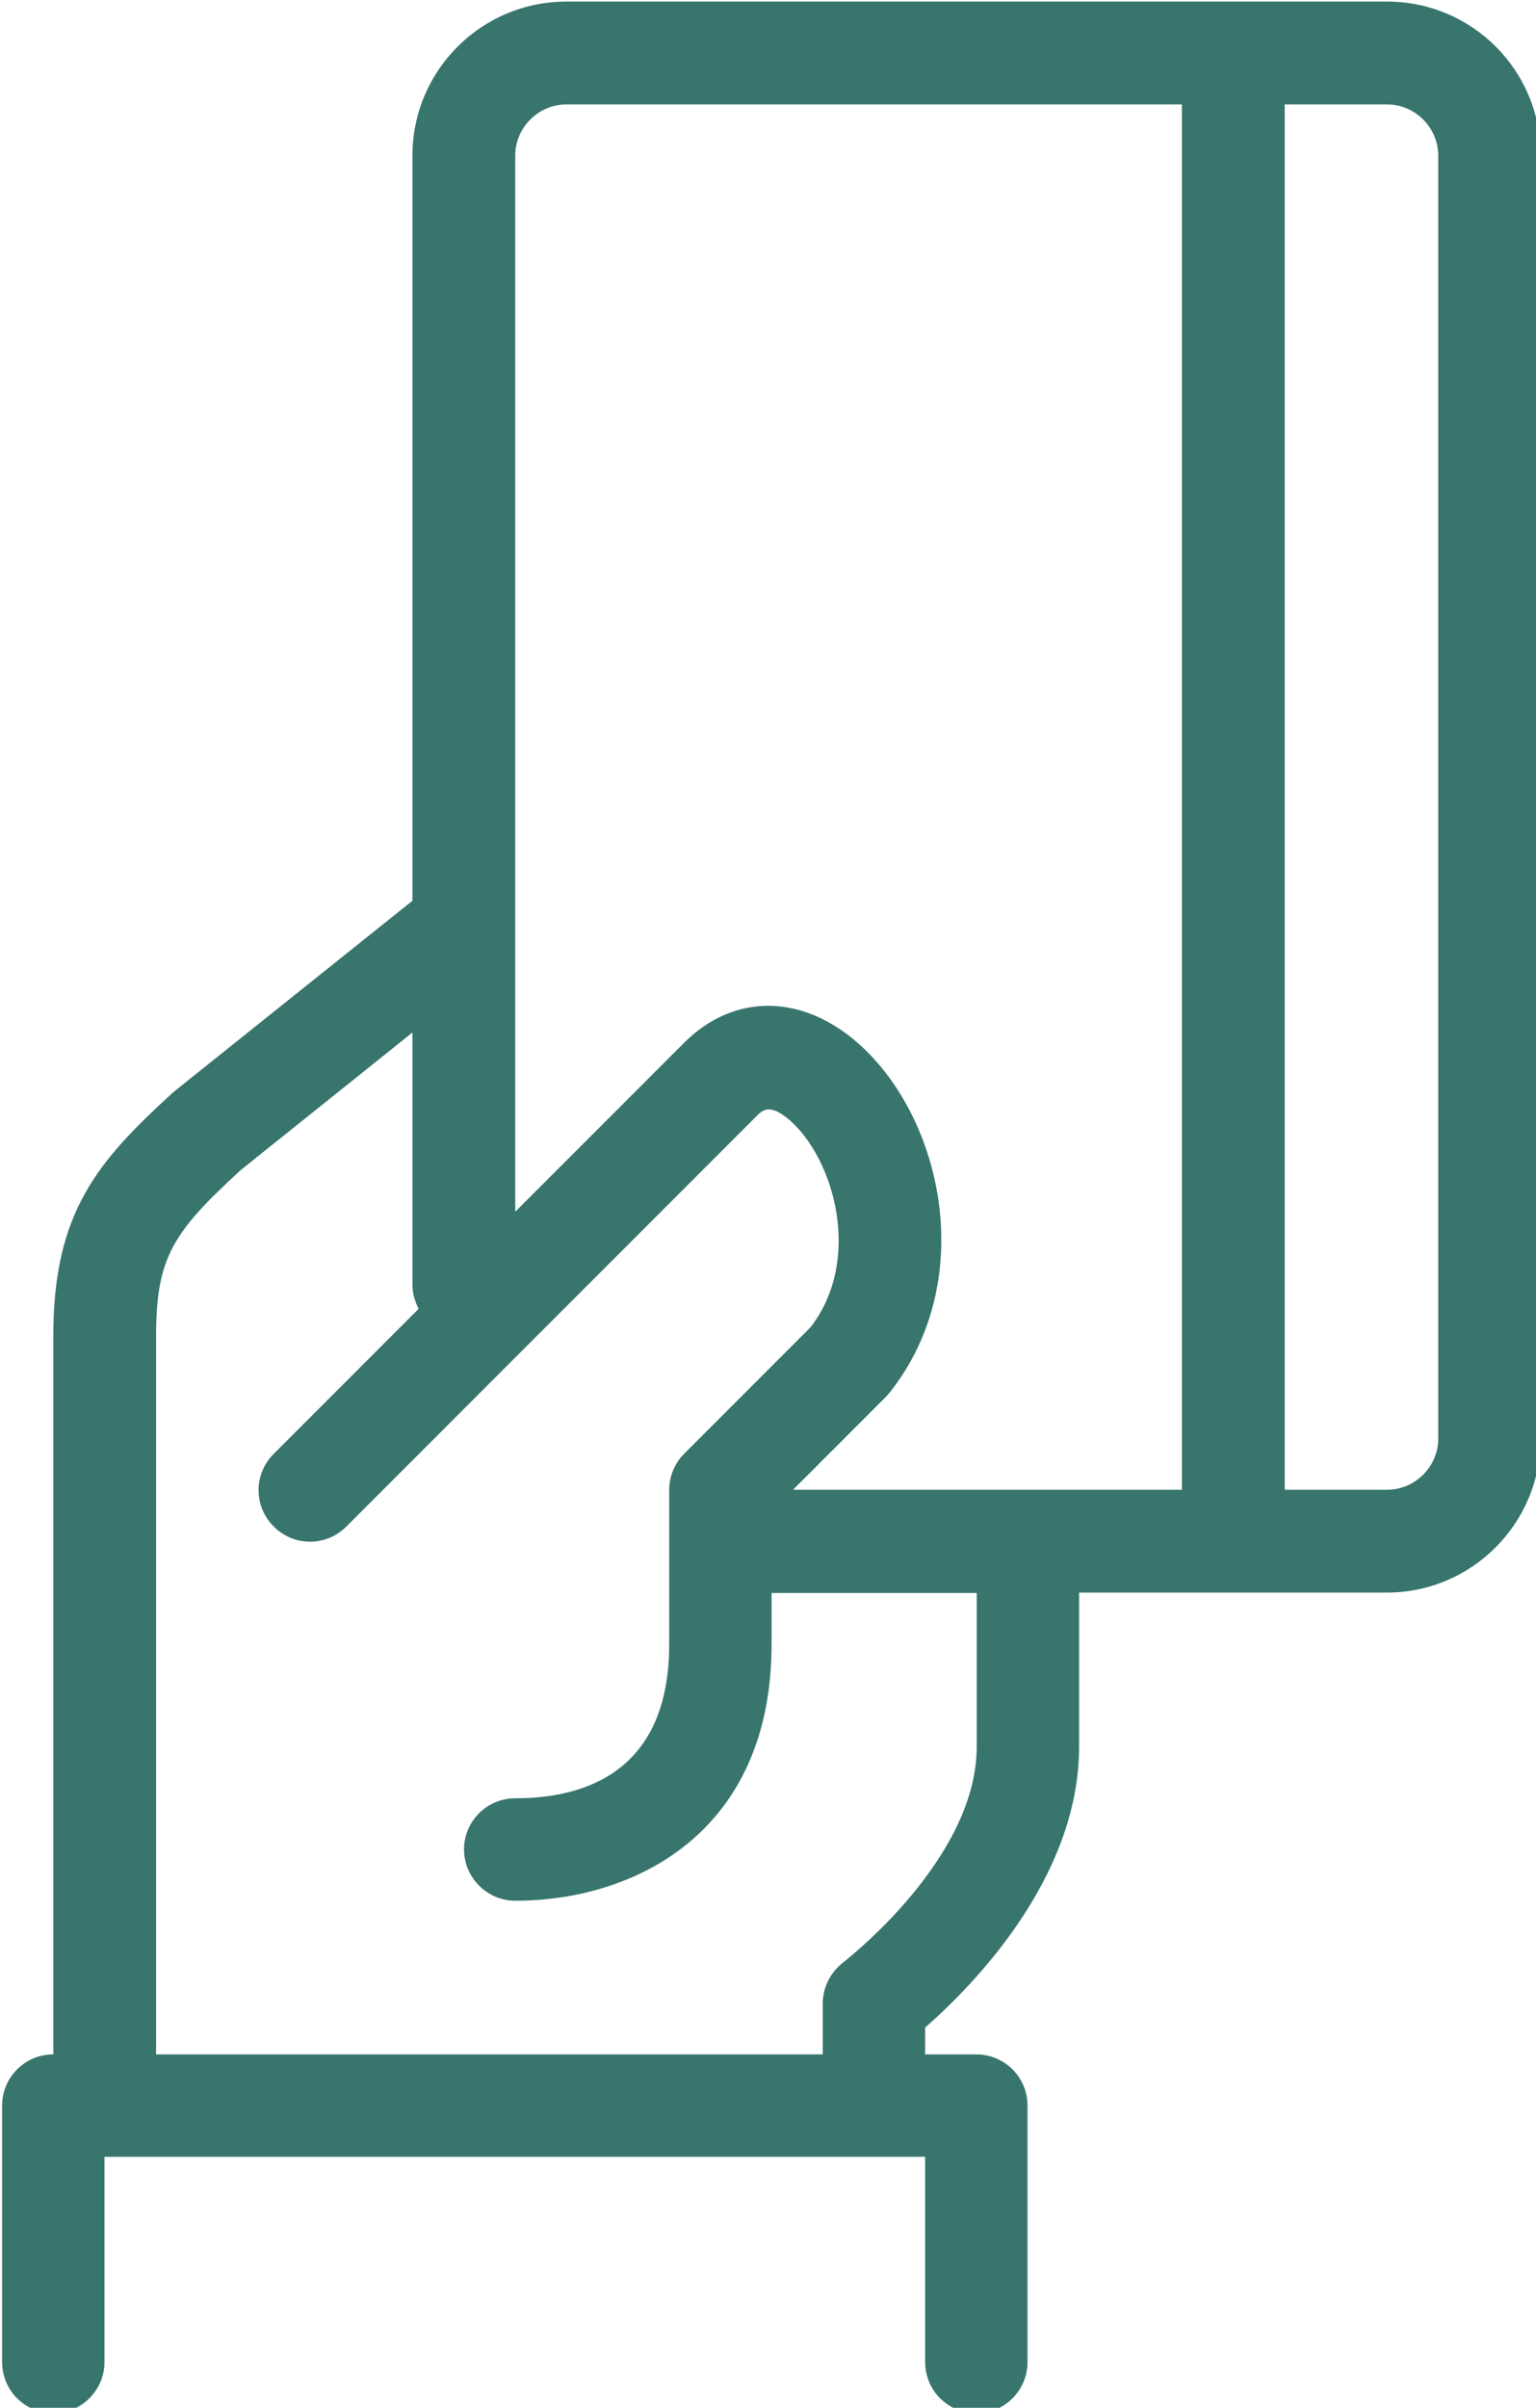
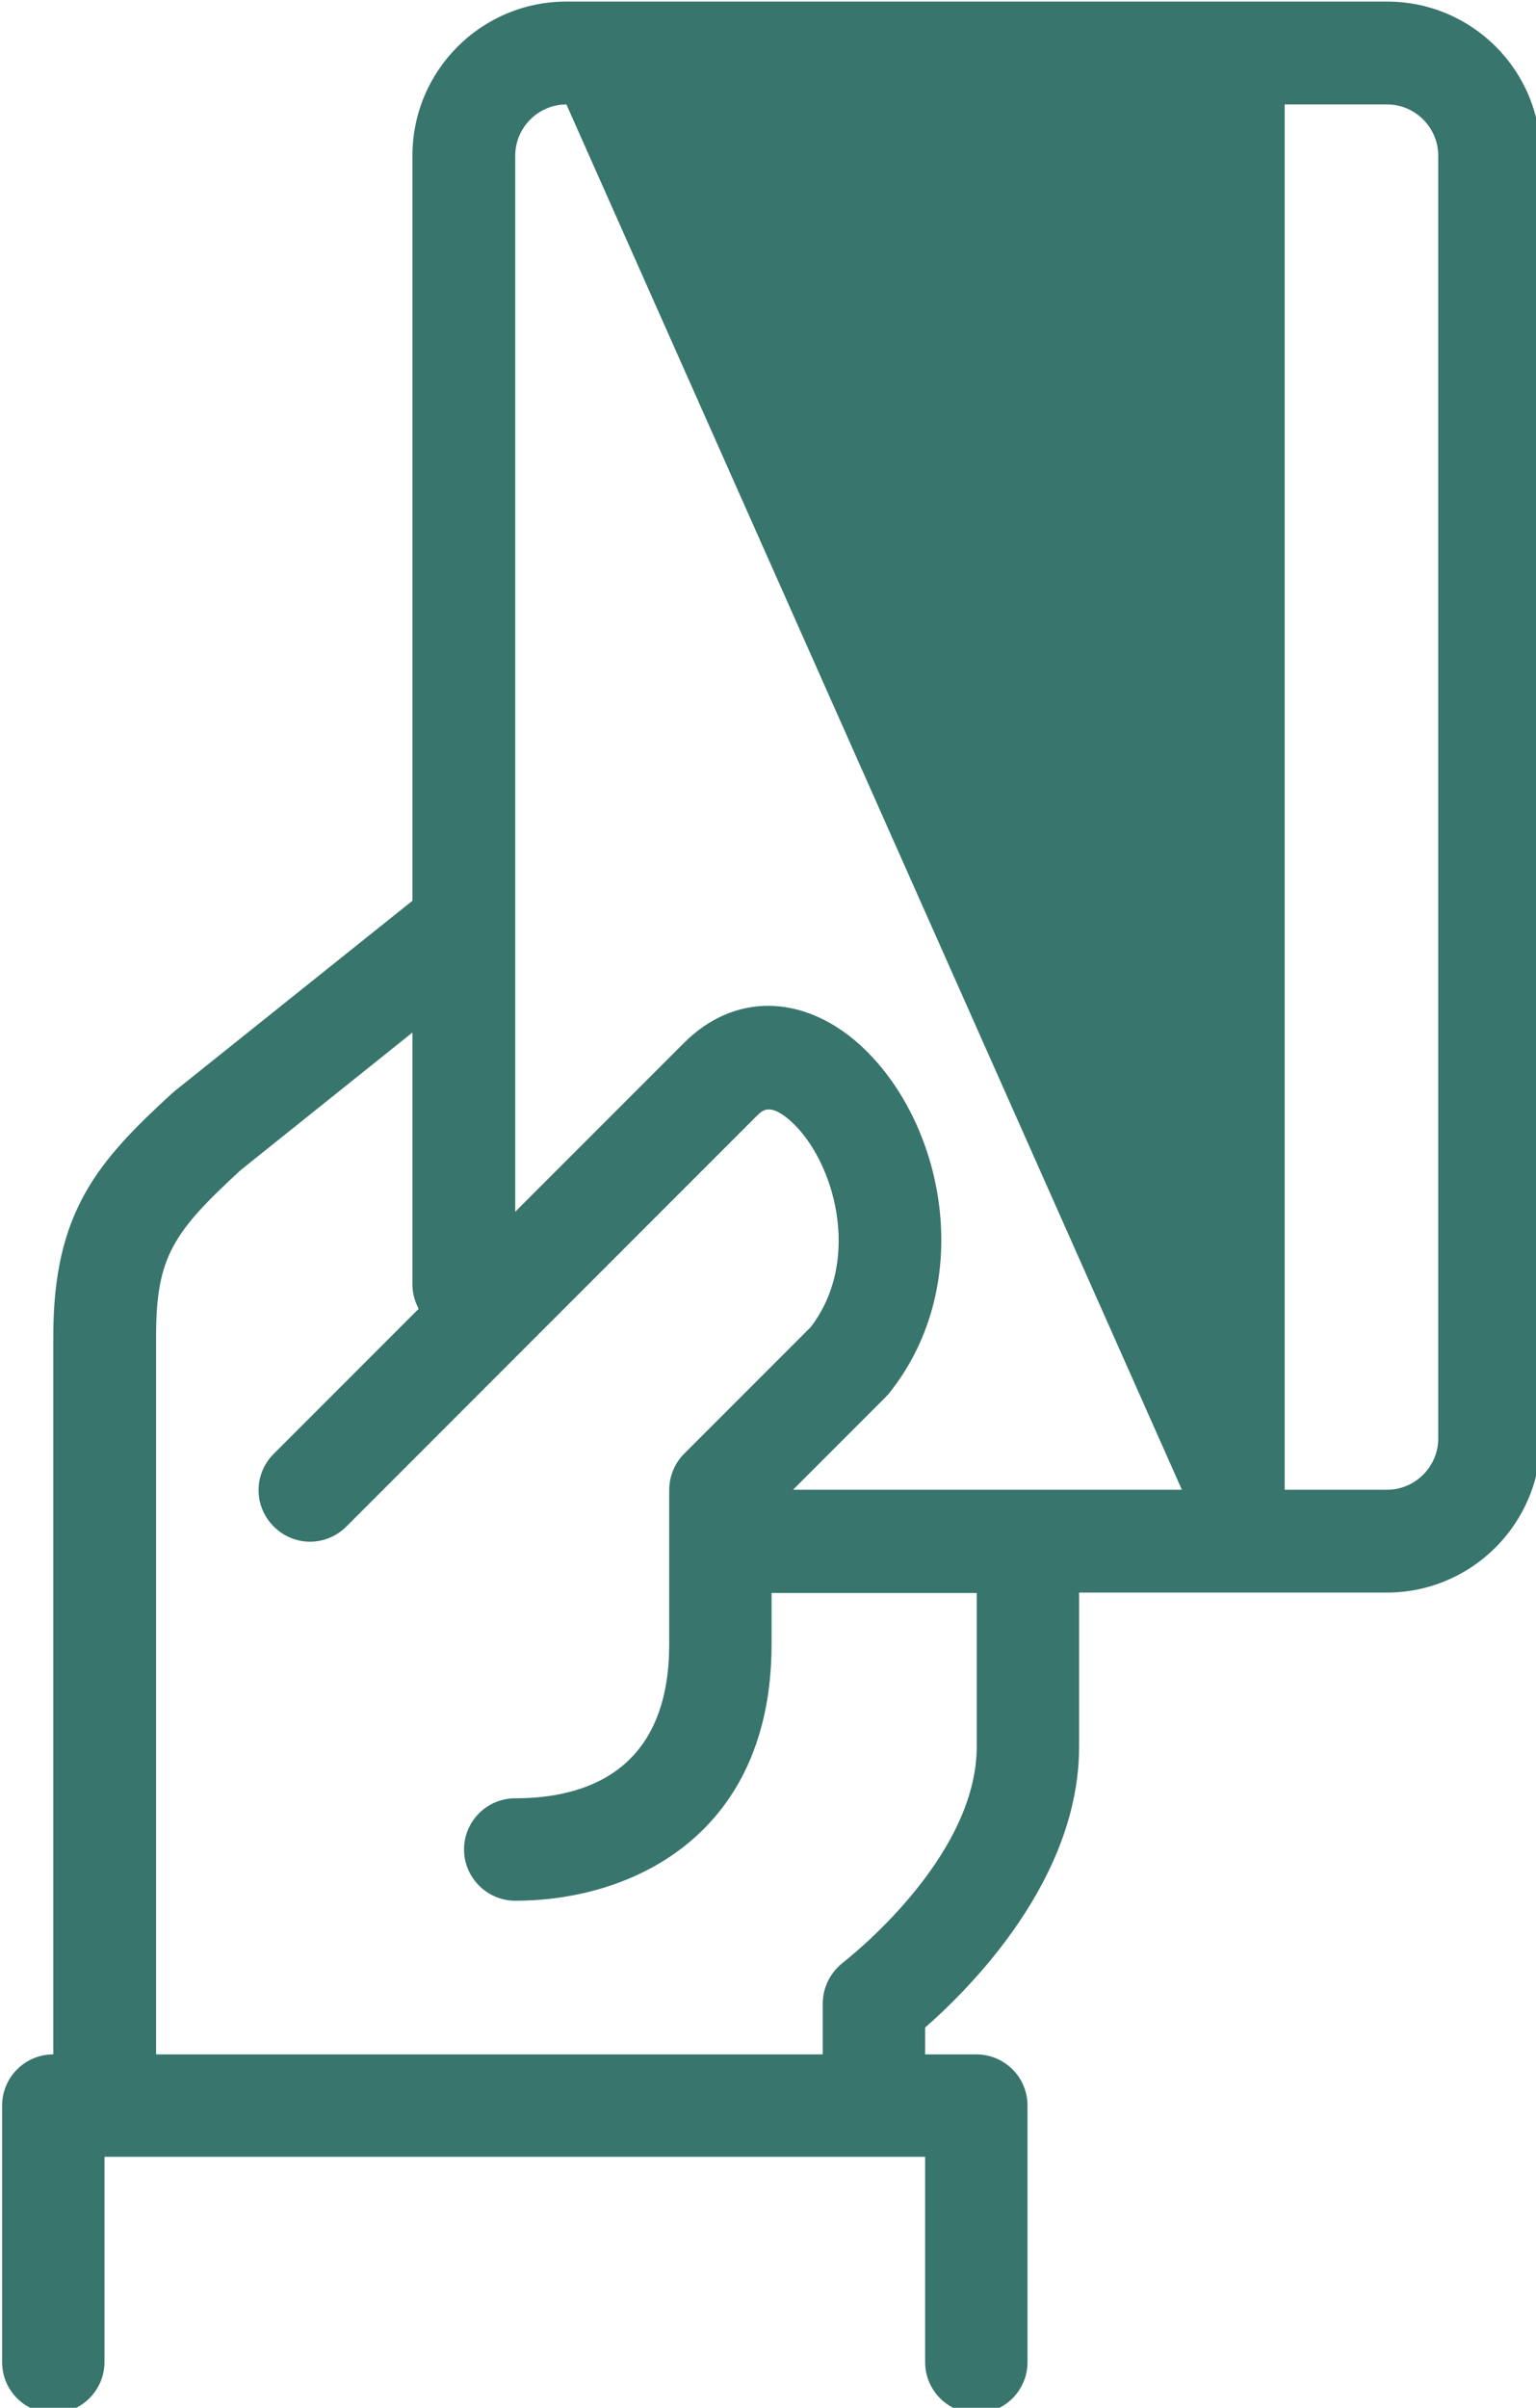
<svg xmlns="http://www.w3.org/2000/svg" version="1.1" id="Layer_1" x="0px" y="0px" viewBox="0 0 80 125.334" xml:space="preserve" width="80" height="125.334">
  <defs id="defs1" />
  <style type="text/css" id="style1">
	.st0{fill:#38756D;}
	.st1{fill:#FFFFFF;}
	.st2{fill:none;}
</style>
  <g id="g1" transform="matrix(0.215,0,0,0.215,-67.314,-50.228)">
-     <path class="st0" d="M 649.1,234 H 450.3 c -20.6,0 -37.3,16.7 -37.3,37.3 v 180.4 l -57.5,46 c -0.2,0.2 -0.4,0.4 -0.6,0.5 -18,16.5 -28.9,28.7 -28.9,58.9 V 731 c -6.9,0 -12.4,5.6 -12.4,12.4 v 62.1 c 0,6.9 5.6,12.4 12.4,12.4 6.8,0 12.4,-5.6 12.4,-12.4 v -49.7 h 198.8 v 49.7 c 0,6.9 5.6,12.4 12.4,12.4 6.9,0 12.4,-5.6 12.4,-12.4 v -62.1 c 0,-6.9 -5.6,-12.4 -12.4,-12.4 h -12.4 v -6.5 c 11.2,-9.8 37.3,-36 37.3,-68 V 619.2 H 649 c 20.6,0 37.3,-16.7 37.3,-37.3 V 271.3 C 686.4,250.7 669.7,234 649.1,234 Z m -99.4,422.5 c 0,27.4 -32,51.9 -32.3,52.2 -3.1,2.4 -5,6 -5,10 V 731 H 350.9 V 557.1 c 0,-19.2 4.2,-25.2 20.5,-40.2 L 413,483.6 v 61.1 c 0,2.1 0.6,4 1.5,5.8 l -35.1,35.1 c -4.9,4.9 -4.9,12.7 0,17.6 4.9,4.9 12.7,4.9 17.6,0 l 99.4,-99.4 c 1.4,-1.4 3.2,-3.2 8.2,1.2 10.5,9.4 17.5,33.4 4.9,49.9 l -30.7,30.7 c -2.3,2.3 -3.6,5.5 -3.6,8.8 v 37.3 c 0,30.8 -20.3,37.3 -37.3,37.3 -6.9,0 -12.4,5.6 -12.4,12.4 0,6.8 5.6,12.4 12.4,12.4 28.7,0 62.1,-16.3 62.1,-62.1 v -12.4 h 49.7 z m 49.7,-62.2 h -94.2 l 22.4,-22.4 c 0.3,-0.3 0.6,-0.7 0.9,-1 21.4,-26.8 13.3,-66 -7.3,-84.5 -13.7,-12.2 -30.3,-12.4 -42.4,-0.3 L 437.9,527 V 271.3 c 0,-6.8 5.6,-12.4 12.4,-12.4 h 149.1 z m 62.1,-12.4 c 0,6.8 -5.6,12.4 -12.4,12.4 H 624.3 V 258.9 h 24.8 c 6.8,0 12.4,5.6 12.4,12.4 z" id="path1" />
+     <path class="st0" d="M 649.1,234 H 450.3 c -20.6,0 -37.3,16.7 -37.3,37.3 v 180.4 l -57.5,46 c -0.2,0.2 -0.4,0.4 -0.6,0.5 -18,16.5 -28.9,28.7 -28.9,58.9 V 731 c -6.9,0 -12.4,5.6 -12.4,12.4 v 62.1 c 0,6.9 5.6,12.4 12.4,12.4 6.8,0 12.4,-5.6 12.4,-12.4 v -49.7 h 198.8 v 49.7 c 0,6.9 5.6,12.4 12.4,12.4 6.9,0 12.4,-5.6 12.4,-12.4 v -62.1 c 0,-6.9 -5.6,-12.4 -12.4,-12.4 h -12.4 v -6.5 c 11.2,-9.8 37.3,-36 37.3,-68 V 619.2 H 649 c 20.6,0 37.3,-16.7 37.3,-37.3 V 271.3 C 686.4,250.7 669.7,234 649.1,234 Z m -99.4,422.5 c 0,27.4 -32,51.9 -32.3,52.2 -3.1,2.4 -5,6 -5,10 V 731 H 350.9 V 557.1 c 0,-19.2 4.2,-25.2 20.5,-40.2 L 413,483.6 v 61.1 c 0,2.1 0.6,4 1.5,5.8 l -35.1,35.1 c -4.9,4.9 -4.9,12.7 0,17.6 4.9,4.9 12.7,4.9 17.6,0 l 99.4,-99.4 c 1.4,-1.4 3.2,-3.2 8.2,1.2 10.5,9.4 17.5,33.4 4.9,49.9 l -30.7,30.7 c -2.3,2.3 -3.6,5.5 -3.6,8.8 v 37.3 c 0,30.8 -20.3,37.3 -37.3,37.3 -6.9,0 -12.4,5.6 -12.4,12.4 0,6.8 5.6,12.4 12.4,12.4 28.7,0 62.1,-16.3 62.1,-62.1 v -12.4 h 49.7 z m 49.7,-62.2 h -94.2 l 22.4,-22.4 c 0.3,-0.3 0.6,-0.7 0.9,-1 21.4,-26.8 13.3,-66 -7.3,-84.5 -13.7,-12.2 -30.3,-12.4 -42.4,-0.3 L 437.9,527 V 271.3 c 0,-6.8 5.6,-12.4 12.4,-12.4 z m 62.1,-12.4 c 0,6.8 -5.6,12.4 -12.4,12.4 H 624.3 V 258.9 h 24.8 c 6.8,0 12.4,5.6 12.4,12.4 z" id="path1" />
  </g>
</svg>